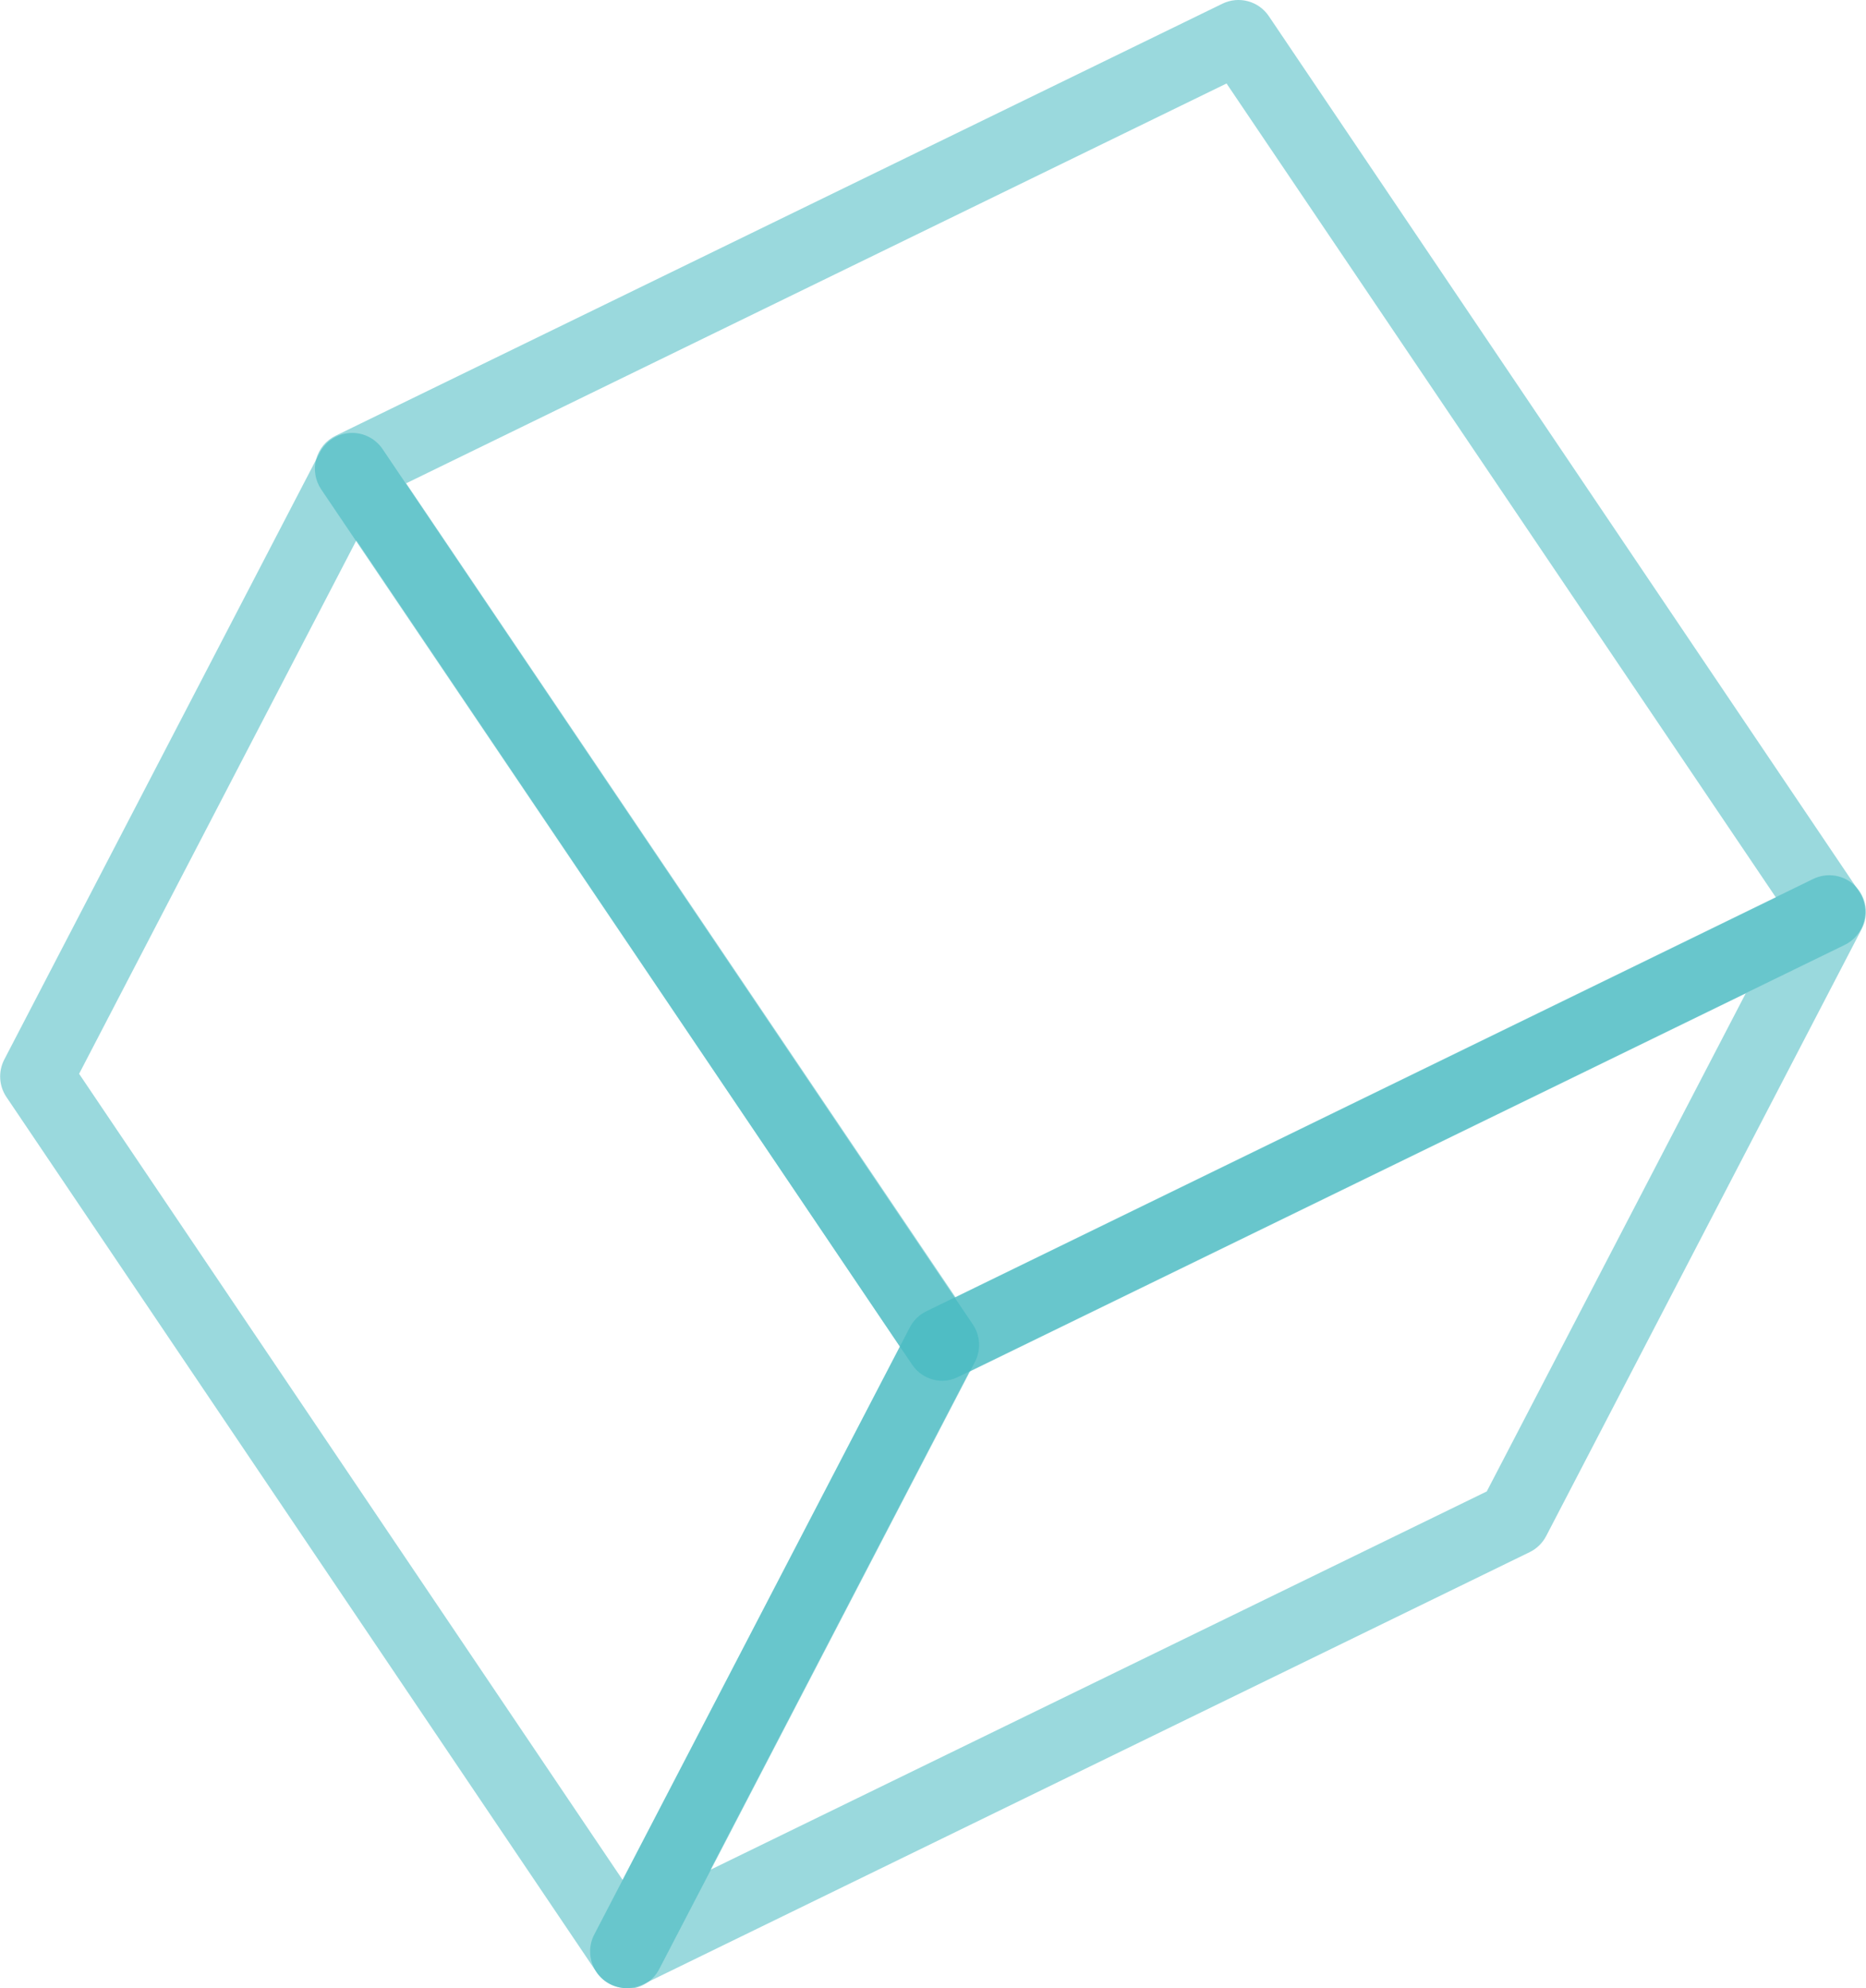
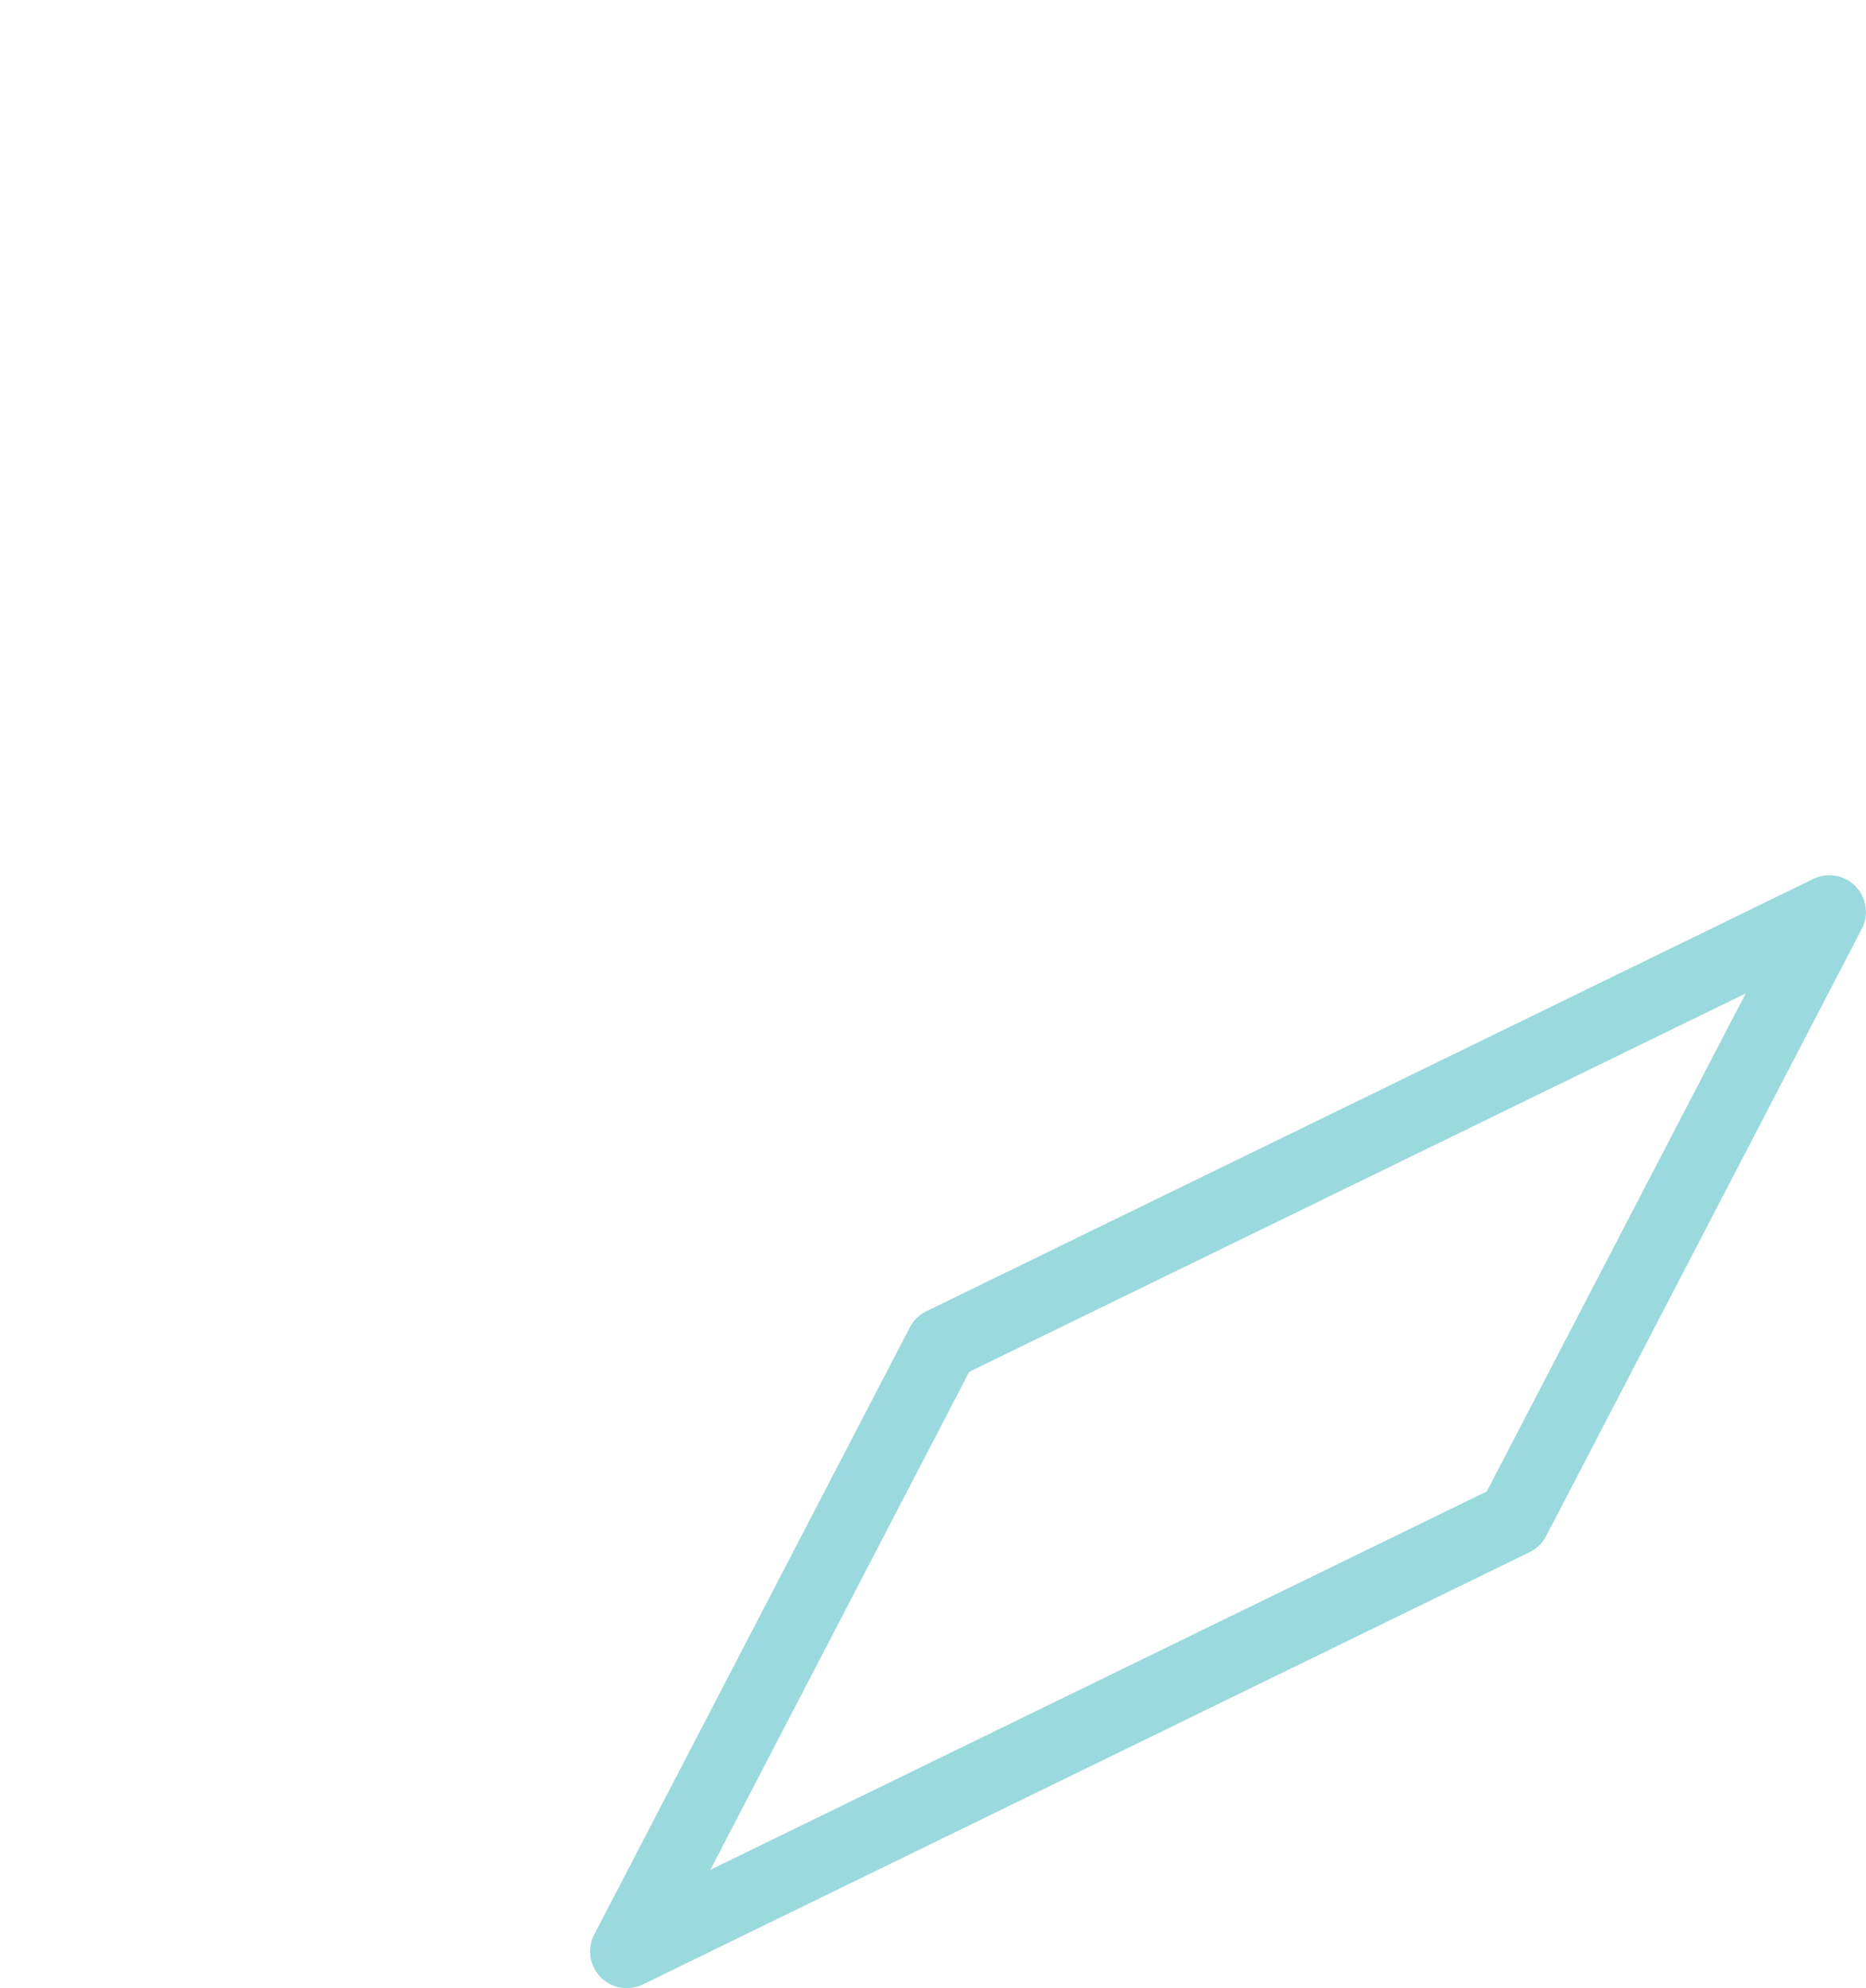
<svg xmlns="http://www.w3.org/2000/svg" width="76" height="81" viewBox="0 0 76 81" fill="none">
  <g clip-path="url(#clip0_210_9119)">
-     <path d="M25.522 80.992C25.279 80.992 25.04 80.931 24.826 80.816C24.611 80.702 24.428 80.536 24.292 80.335L0.254 44.678C0.109 44.459 0.024 44.205 0.009 43.943C-0.007 43.68 0.047 43.418 0.164 43.183L13.022 18.441C13.141 18.211 13.318 18.016 13.535 17.875C13.752 17.735 14.001 17.653 14.259 17.638C14.517 17.623 14.774 17.675 15.006 17.79C15.237 17.904 15.435 18.077 15.58 18.291L39.618 53.947C39.77 54.171 39.859 54.431 39.874 54.701C39.89 54.971 39.833 55.24 39.708 55.48L26.85 80.215C26.731 80.446 26.555 80.641 26.337 80.783C26.12 80.924 25.87 81.007 25.612 81.022L25.522 80.992ZM3.222 43.744L25.358 76.582L36.65 54.859L14.514 22.014L3.222 43.744Z" fill="#36B4BD" fill-opacity="0.5" />
    <path d="M25.522 80.992C25.267 80.992 25.015 80.925 24.793 80.799C24.57 80.673 24.383 80.491 24.251 80.272C24.118 80.053 24.044 79.803 24.036 79.547C24.027 79.291 24.084 79.037 24.202 78.81L37.06 54.067C37.209 53.784 37.444 53.556 37.731 53.417L73.852 35.805C74.134 35.668 74.452 35.623 74.761 35.677C75.07 35.731 75.354 35.881 75.573 36.106C75.792 36.332 75.934 36.62 75.98 36.931C76.026 37.242 75.973 37.56 75.828 37.839L62.97 62.581C62.822 62.864 62.586 63.092 62.299 63.231L26.179 80.843C25.973 80.94 25.749 80.991 25.522 80.992ZM39.477 55.883L28.931 76.171L60.554 60.757L71.1 40.47L39.477 55.883Z" fill="#36B4BD" fill-opacity="0.5" />
-     <path d="M38.388 56.25C38.143 56.25 37.903 56.19 37.687 56.076C37.471 55.961 37.286 55.795 37.15 55.592L13.082 19.936C12.962 19.759 12.881 19.557 12.846 19.346C12.81 19.135 12.82 18.918 12.876 18.712C12.931 18.505 13.03 18.312 13.165 18.146C13.302 17.981 13.471 17.847 13.664 17.753L49.791 0.149C50.114 -0.008 50.483 -0.043 50.83 0.051C51.176 0.144 51.477 0.36 51.678 0.658L75.716 36.314C75.836 36.492 75.916 36.693 75.951 36.905C75.986 37.116 75.976 37.333 75.92 37.54C75.864 37.747 75.764 37.94 75.627 38.105C75.491 38.27 75.32 38.403 75.127 38.496L39.007 56.1C38.814 56.196 38.603 56.247 38.388 56.25ZM16.542 19.689L38.917 52.849L72.33 36.56L49.956 3.401L16.542 19.689Z" fill="#36B4BD" fill-opacity="0.5" />
  </g>
  <defs>
    <clipPath id="clip0_210_9119">
      <rect width="76" height="81" fill="white" />
    </clipPath>
  </defs>
</svg>